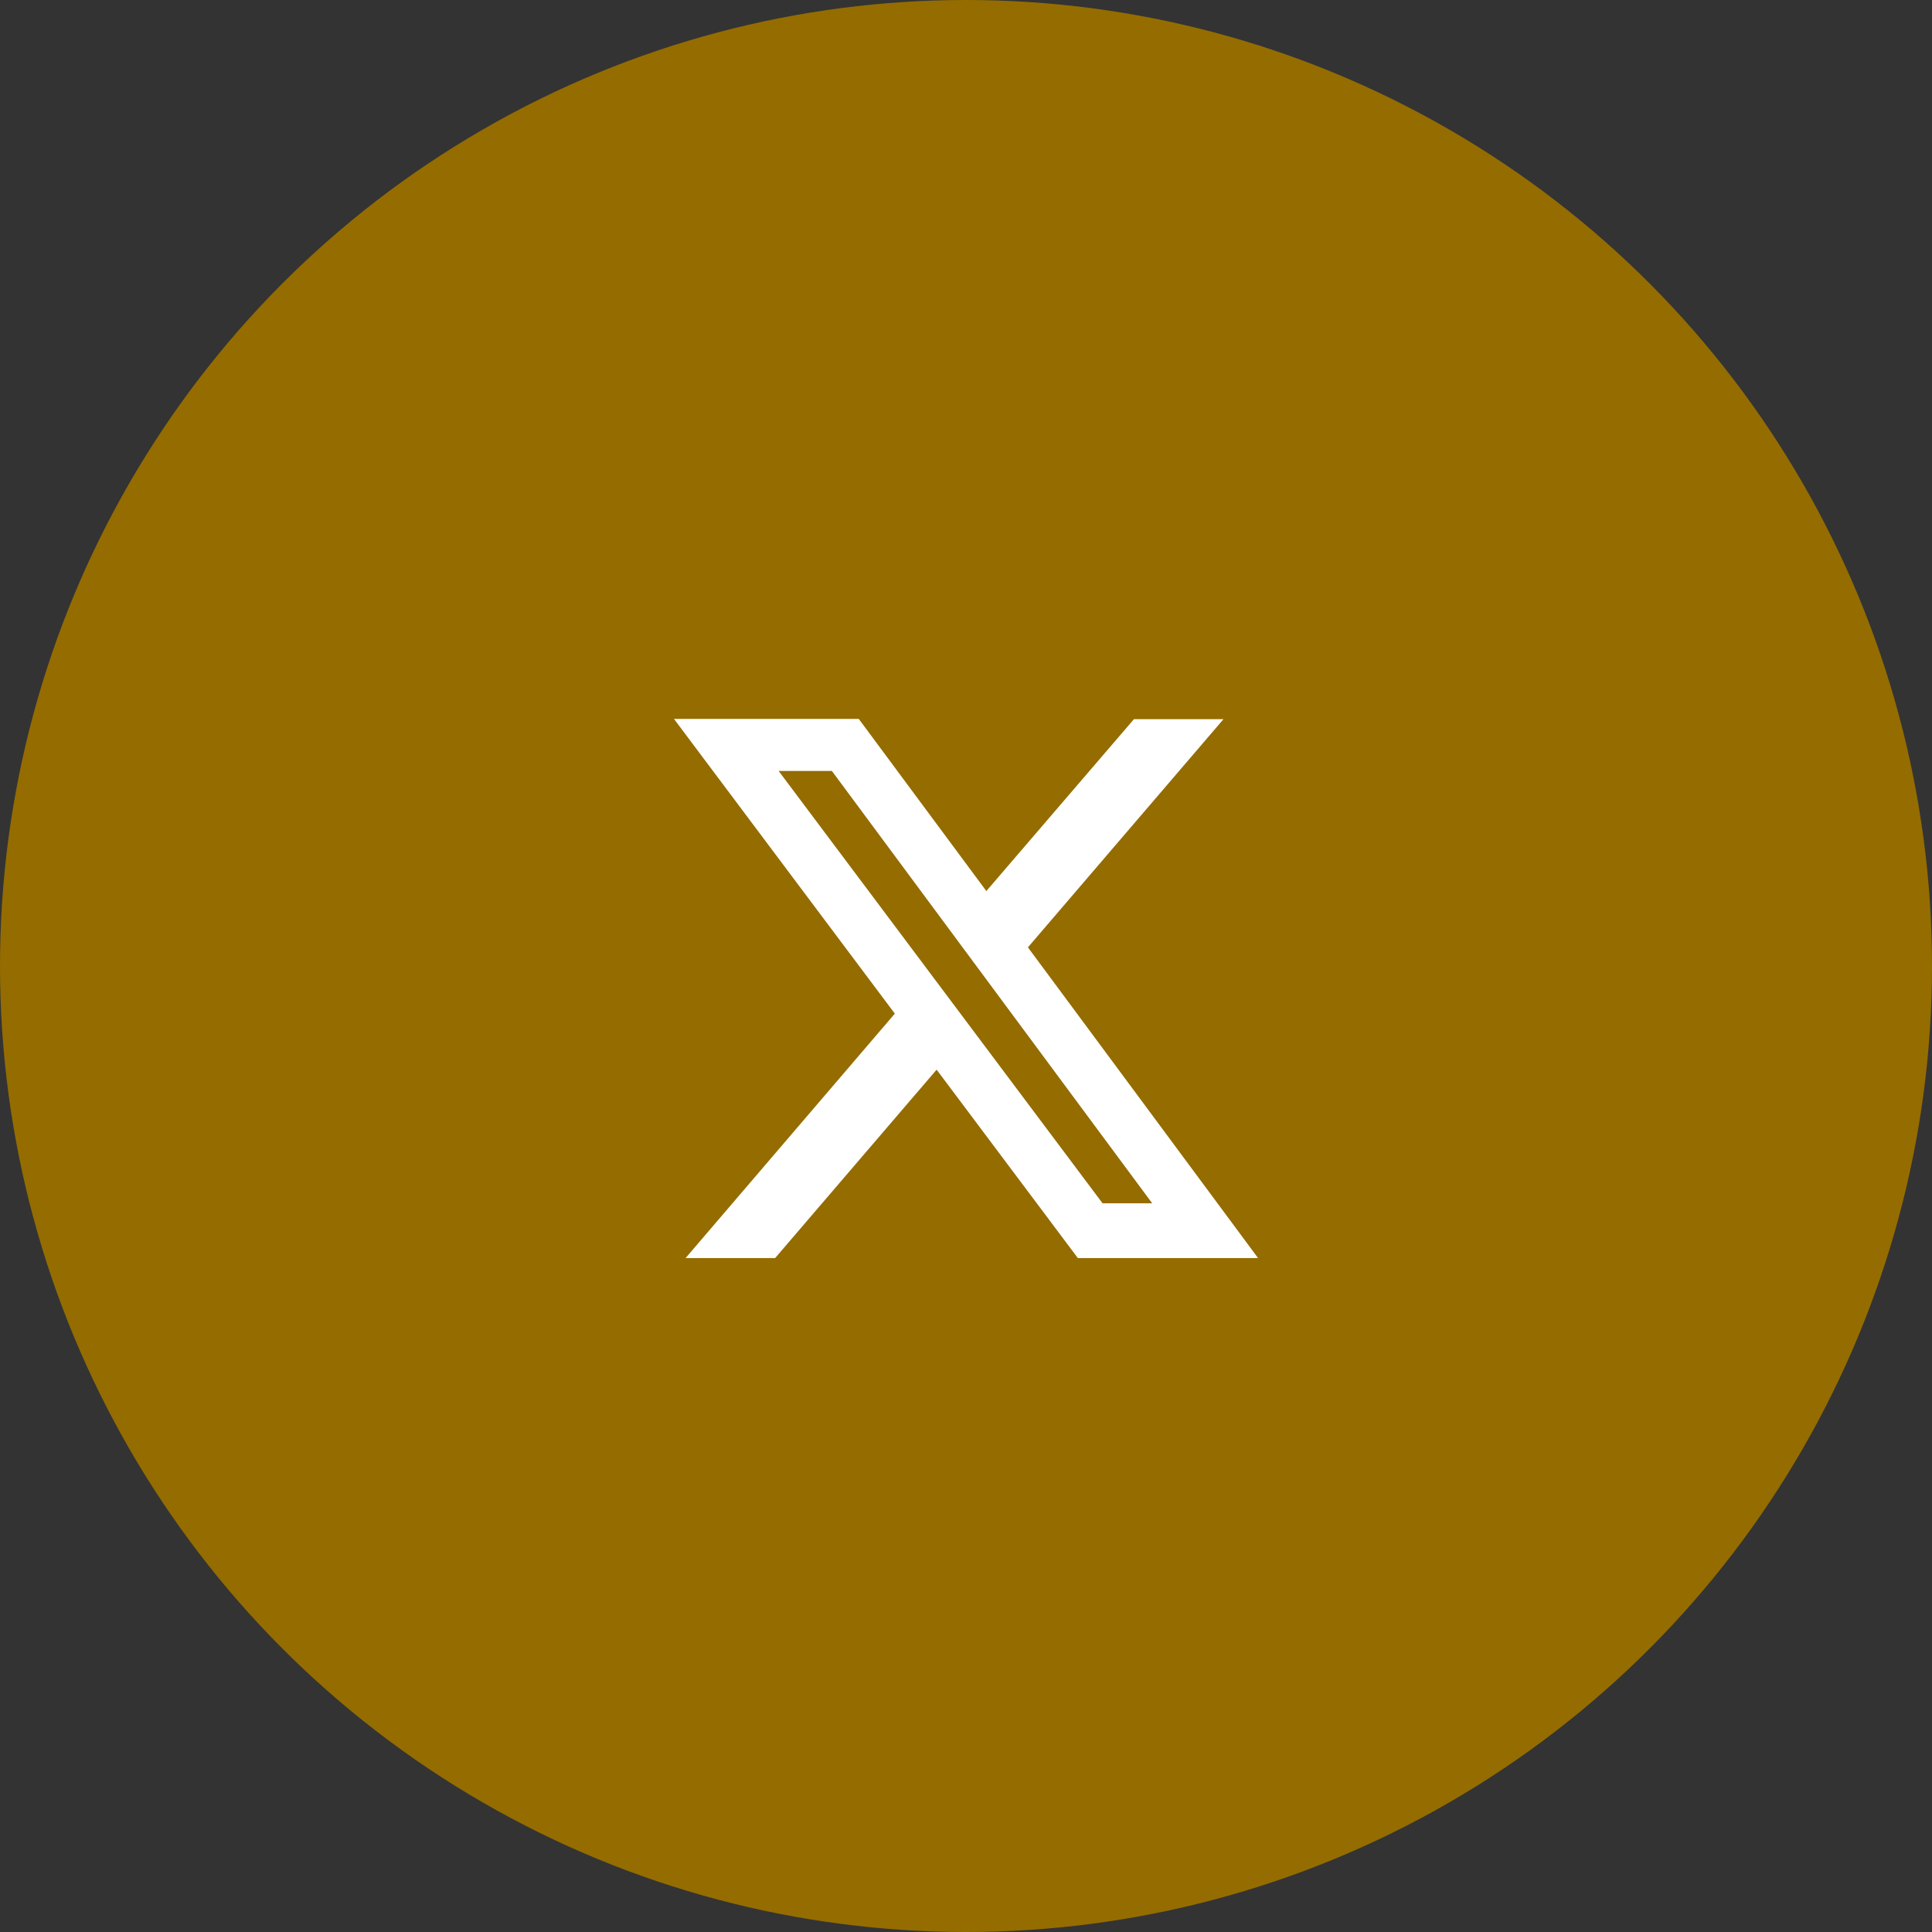
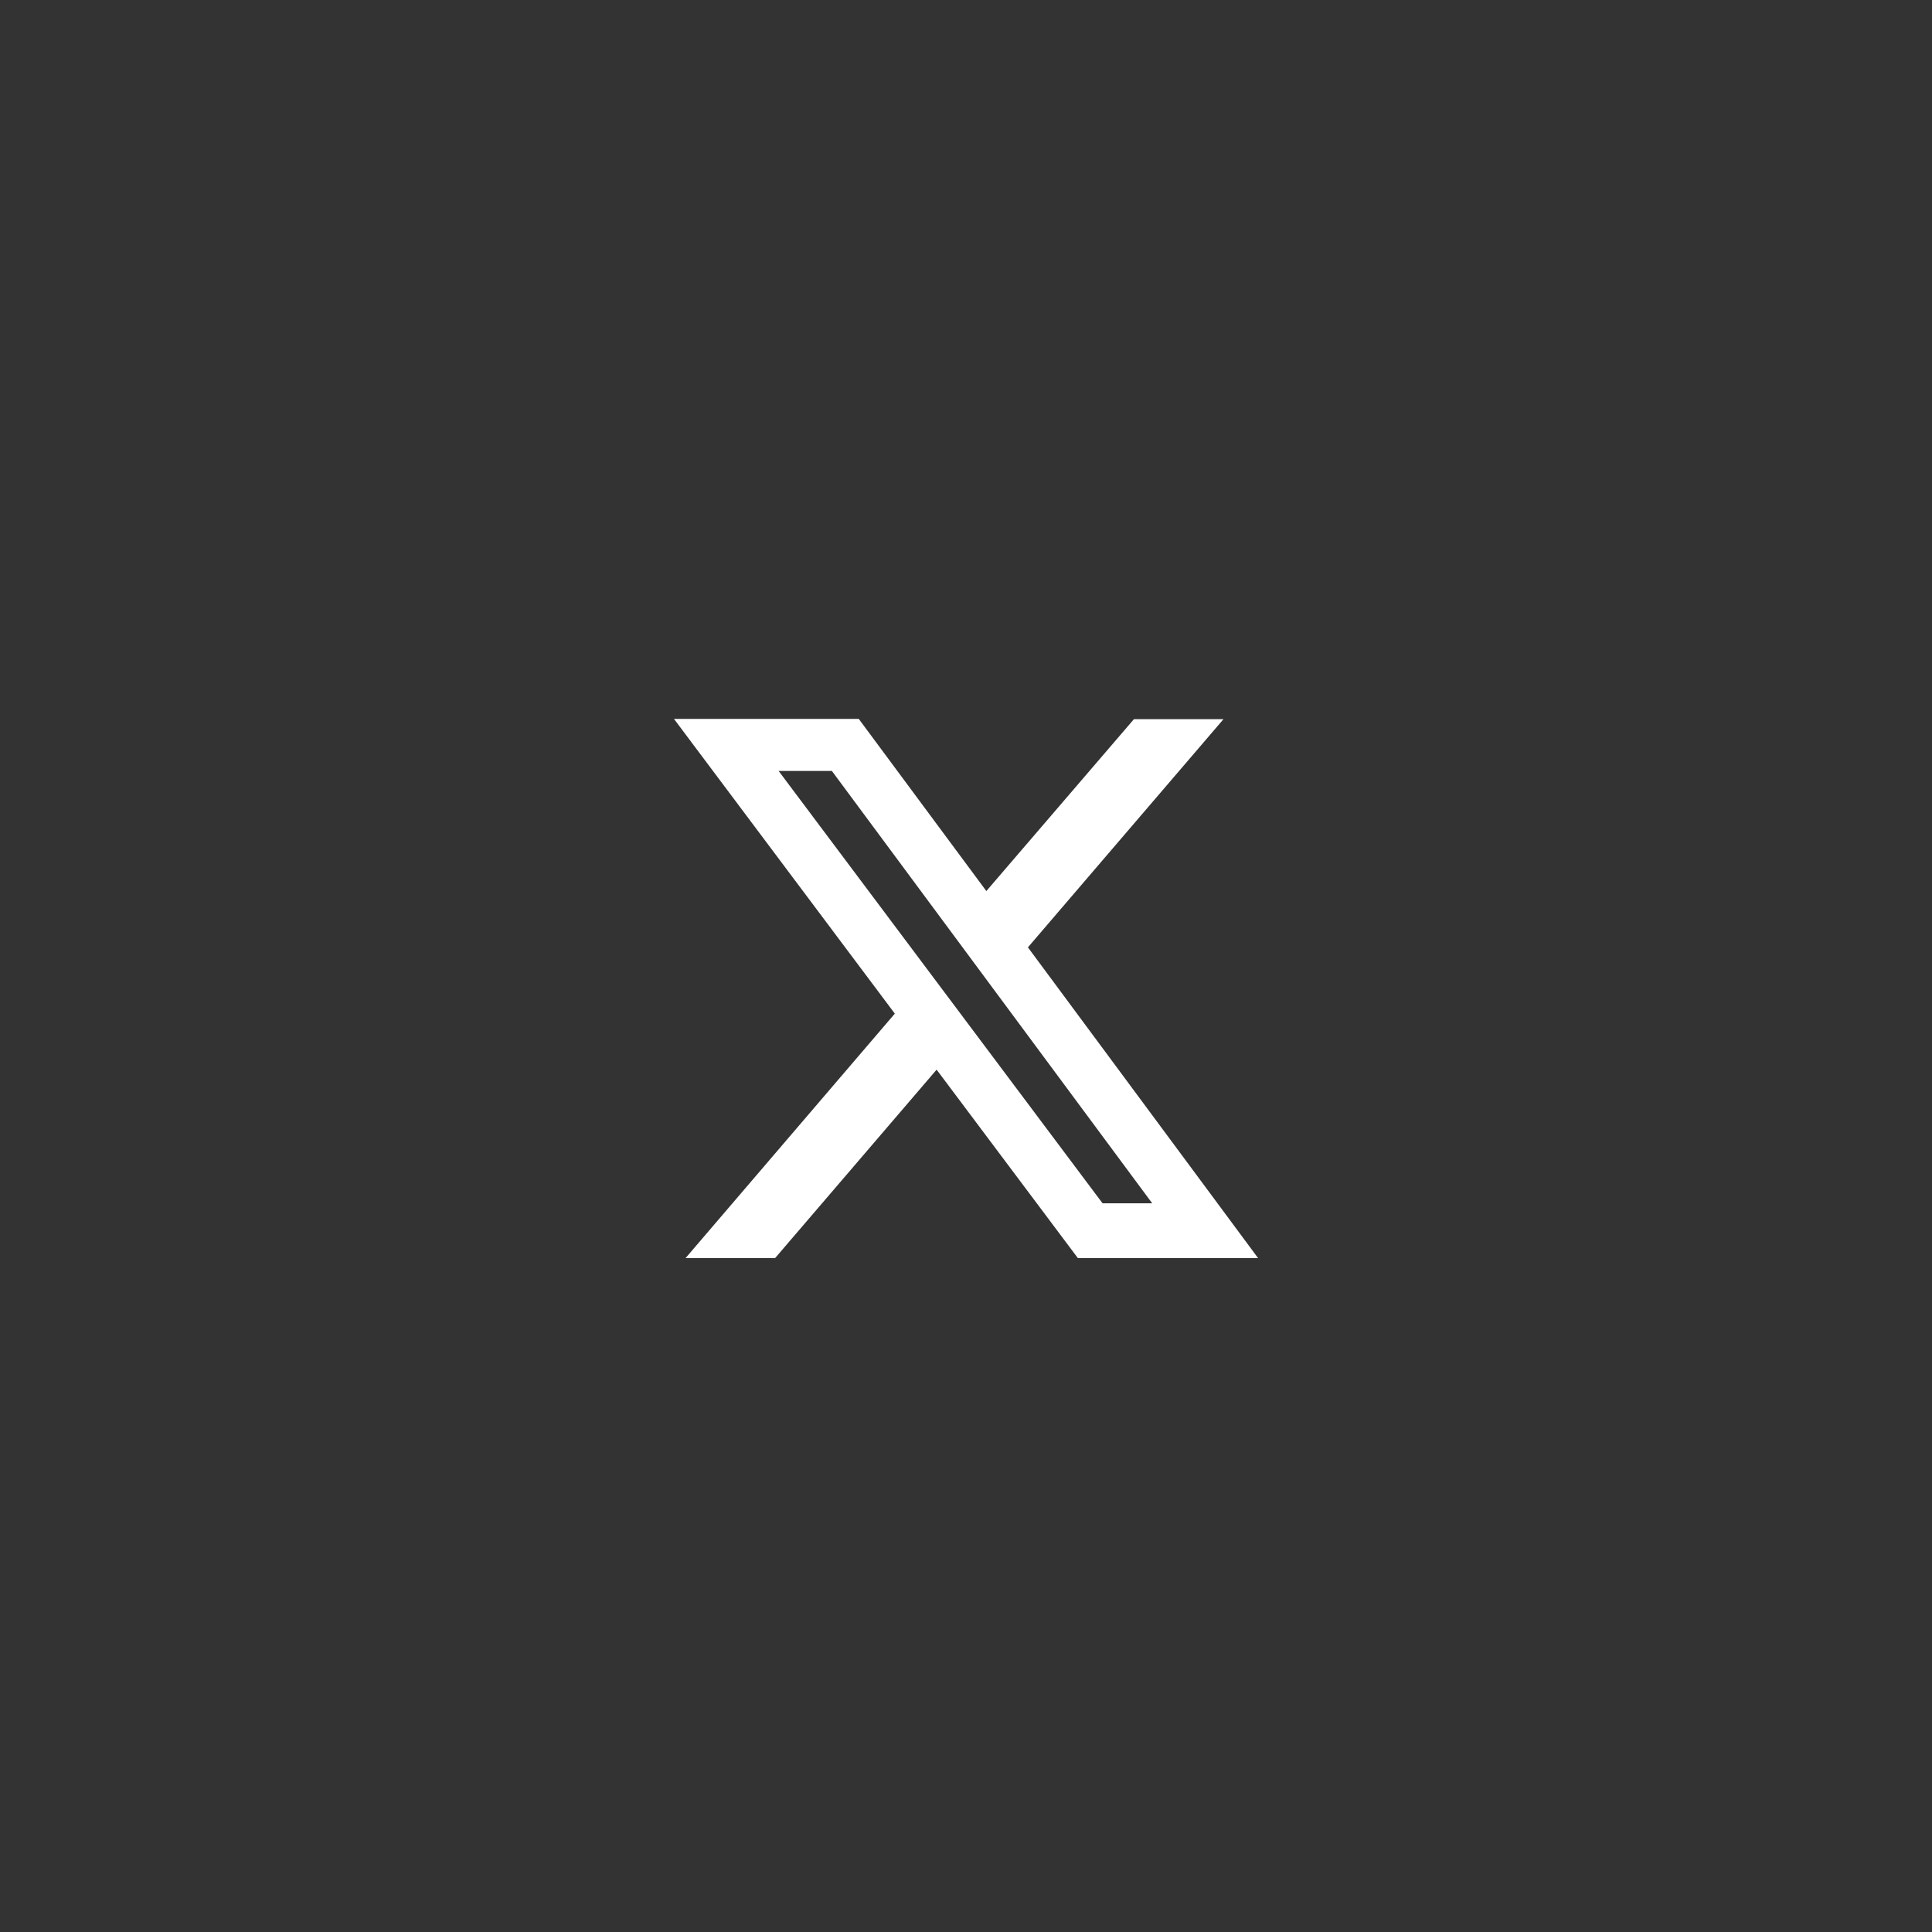
<svg xmlns="http://www.w3.org/2000/svg" width="43" height="43" viewBox="0 0 43 43" fill="none">
  <rect x="0" y="0" width="43" height="43" fill="#333333" stroke="none" />
-   <circle cx="21.5" cy="21.5" r="21.5" fill="#946C00" />
  <path d="M25.238 16.006H27.231L22.878 21.085L28 28H23.989L20.846 23.807L17.252 28H15.259L19.916 22.56L15 16H19.113L21.953 19.832L25.238 16.006ZM24.539 26.781H25.644L18.515 17.159H17.33L24.539 26.781Z" fill="white" />
</svg>